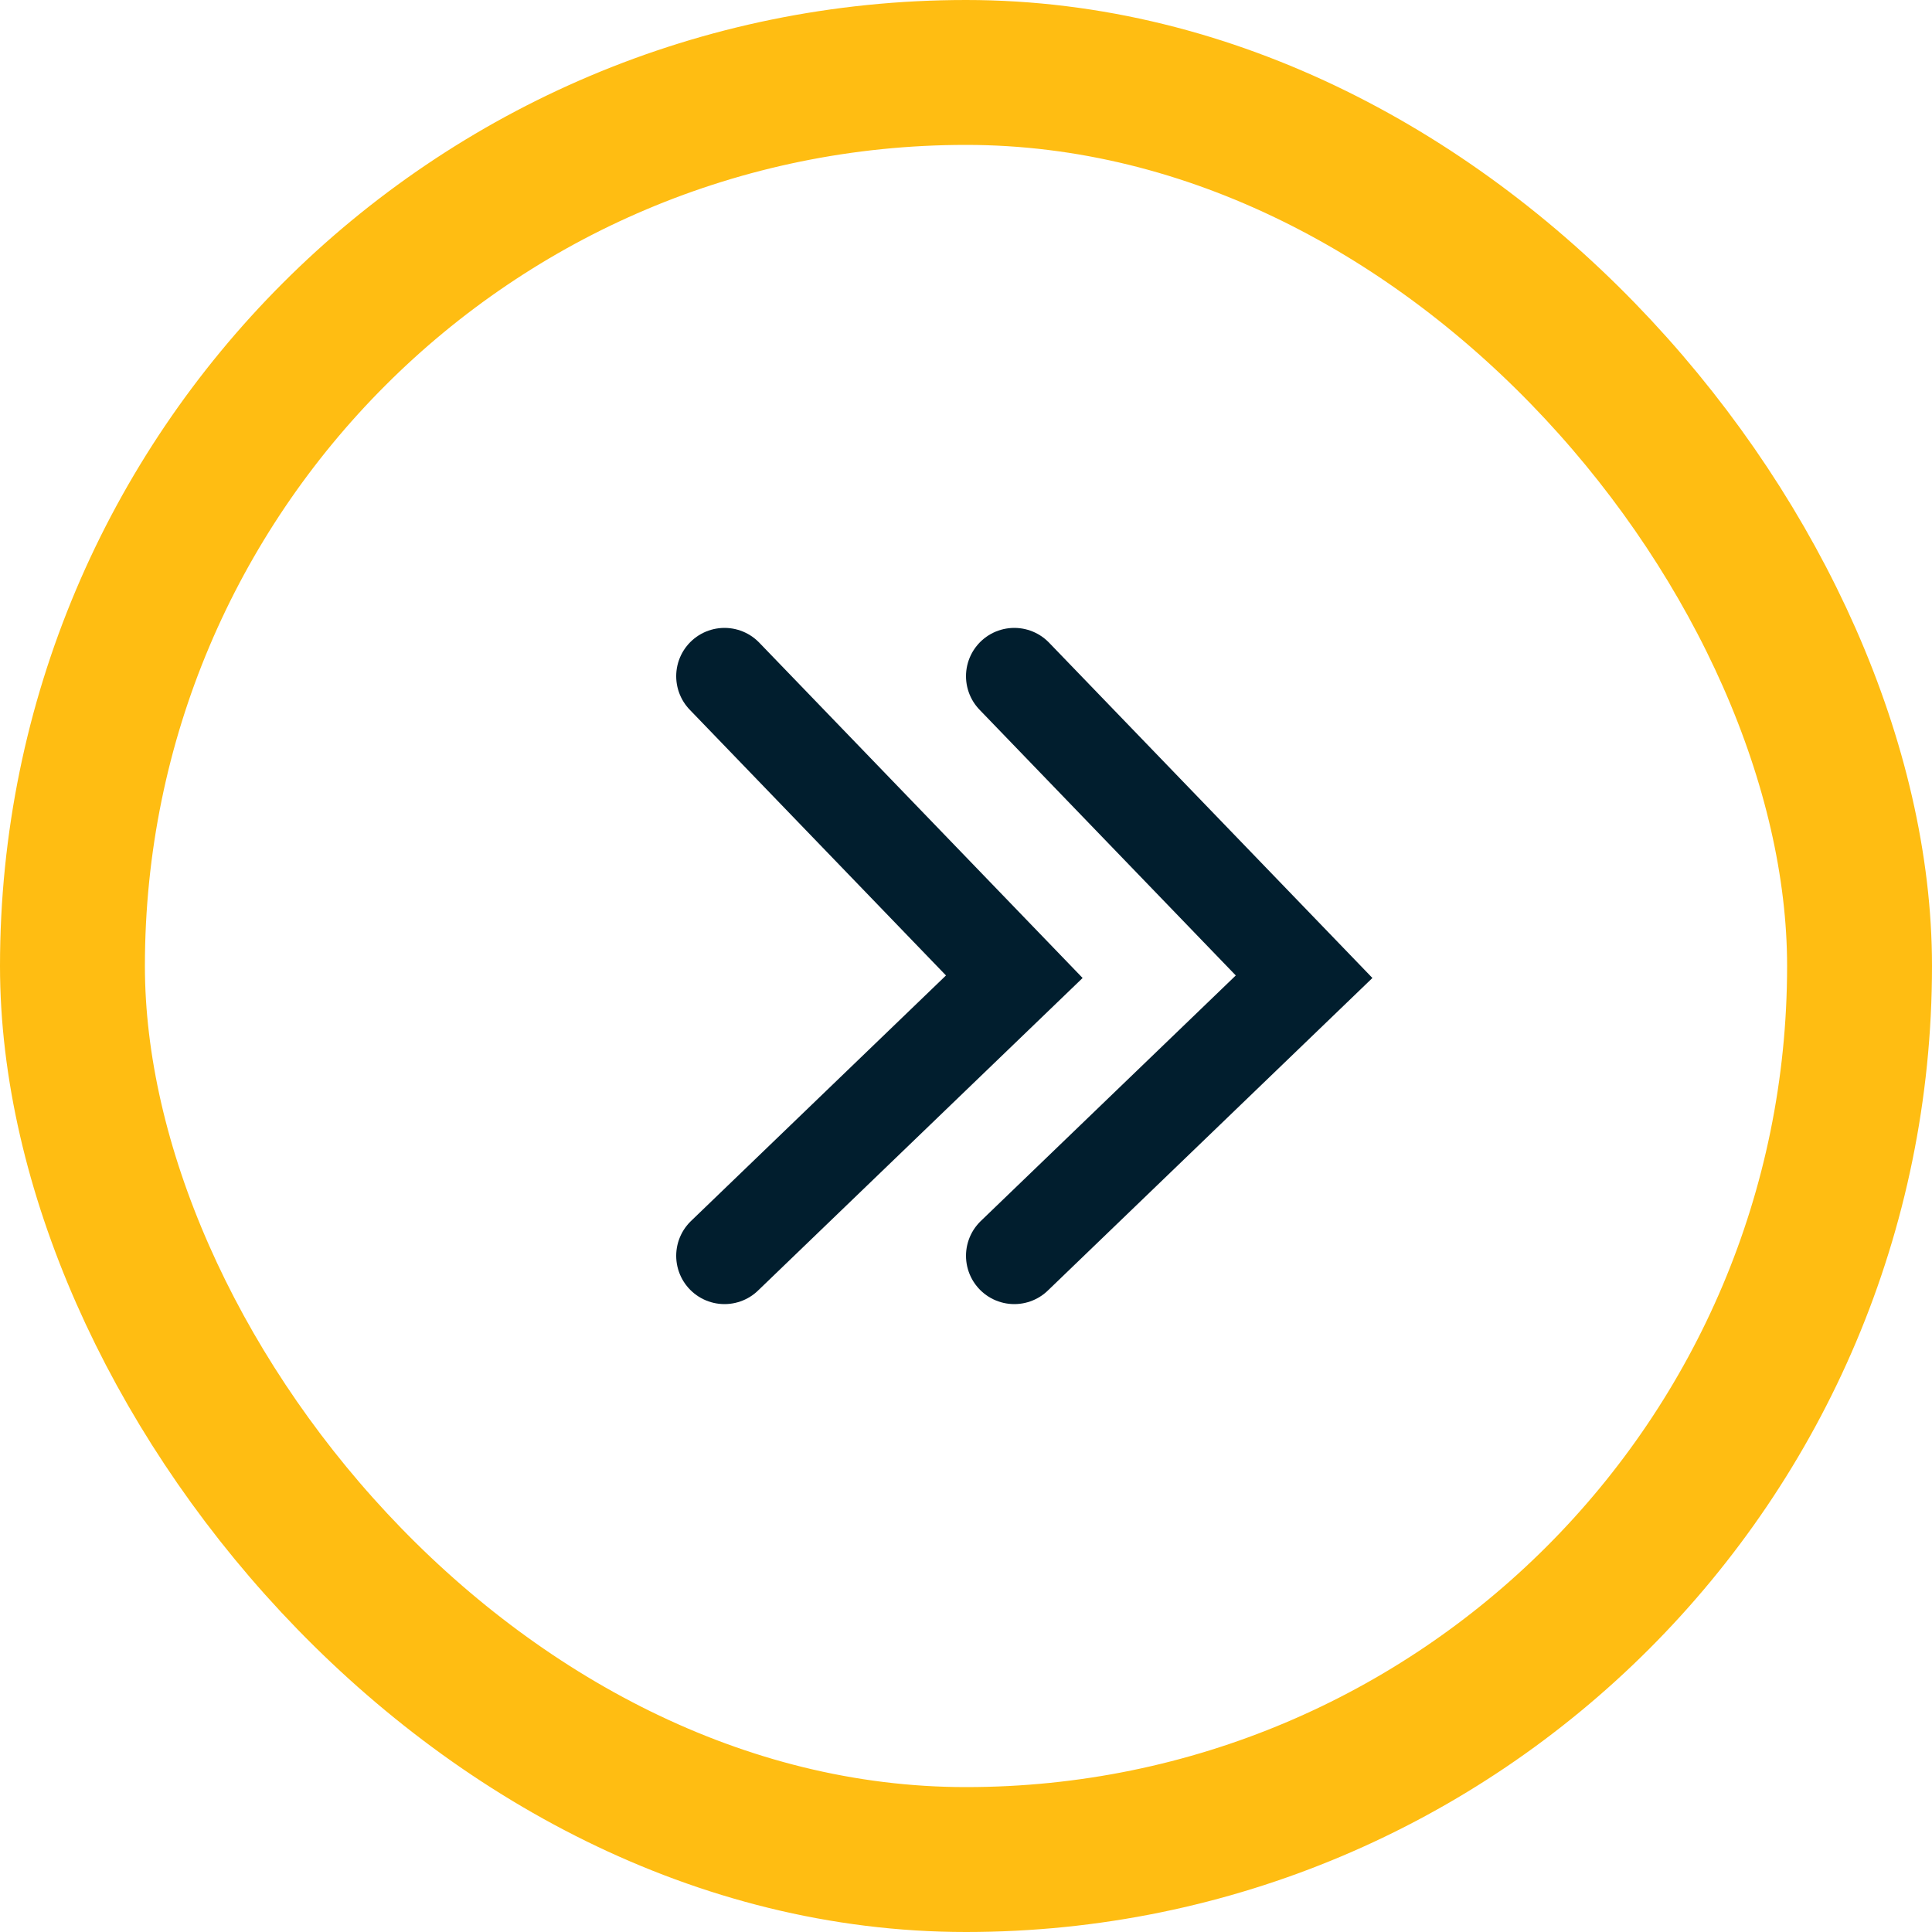
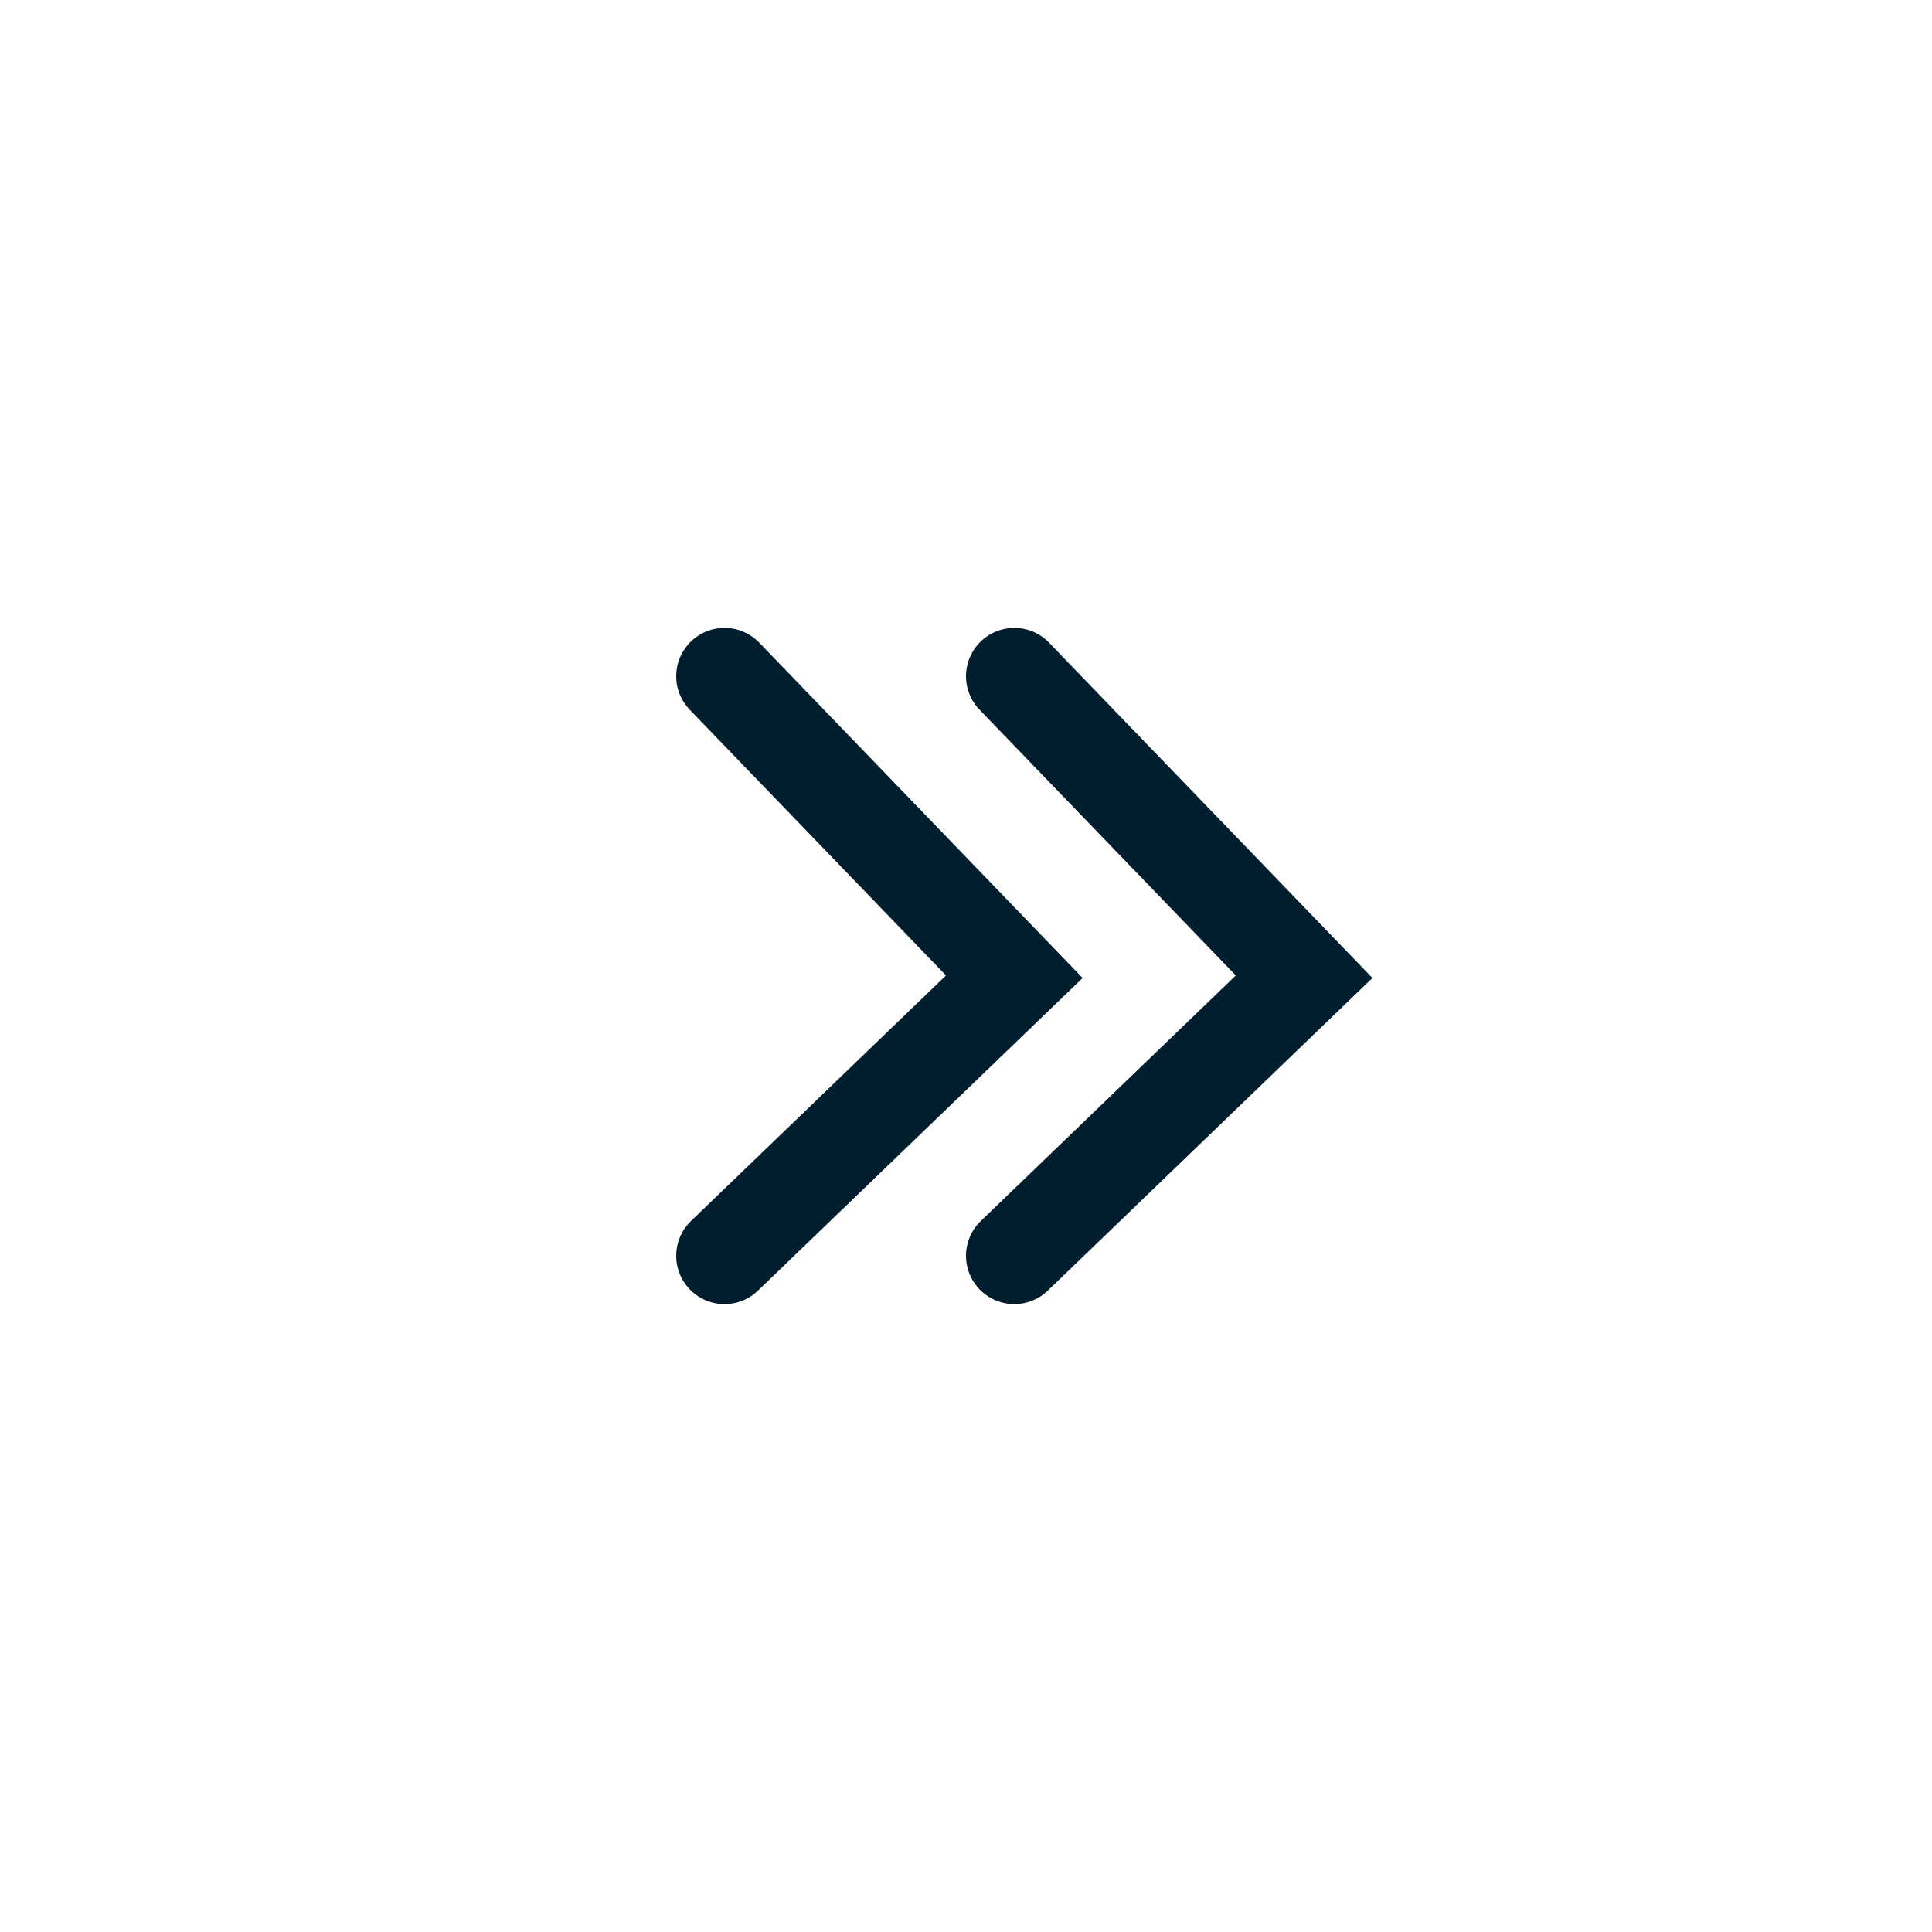
<svg xmlns="http://www.w3.org/2000/svg" width="40" height="40" viewBox="0 0 40 40" fill="none">
  <path d="M15 14L21 20.222L15 26" stroke="#011E2E" stroke-width="2" stroke-linecap="round" />
  <path d="M21 14L27 20.222L21 26" stroke="#011E2E" stroke-width="2" stroke-linecap="round" />
-   <rect x="1.5" y="1.5" width="37" height="37" rx="18.5" stroke="#FFBD12" stroke-width="3" />
</svg>